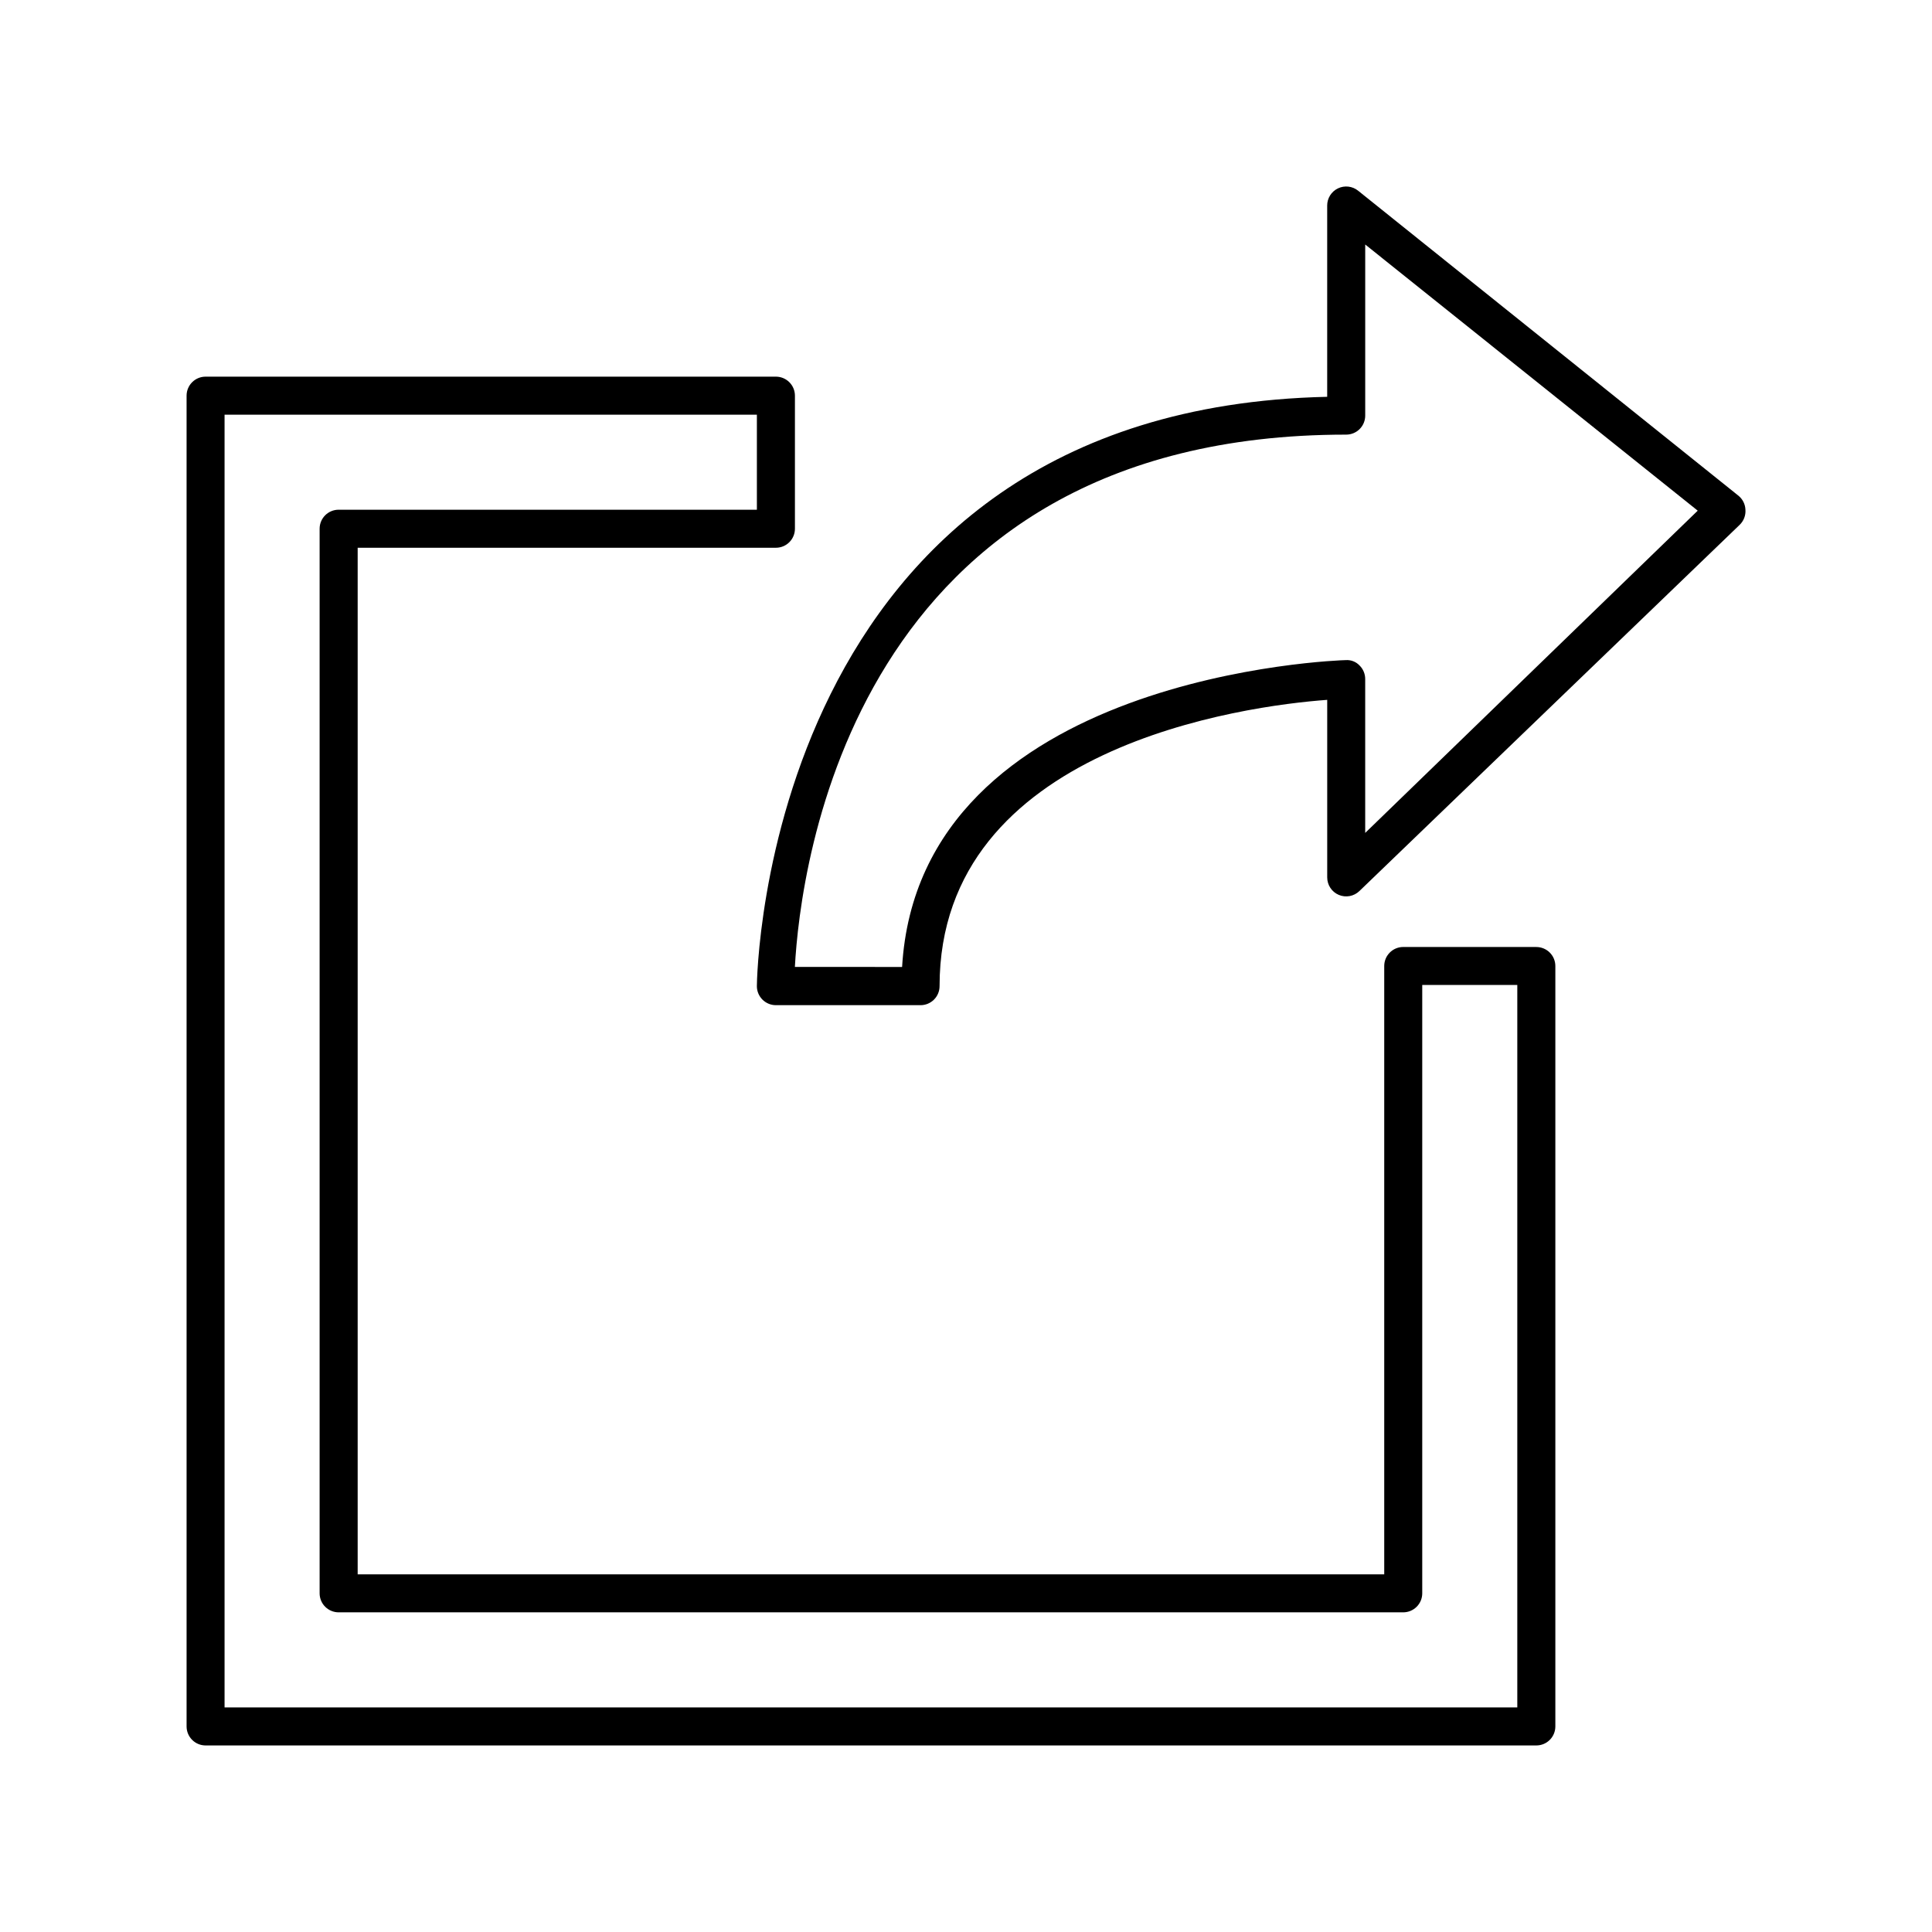
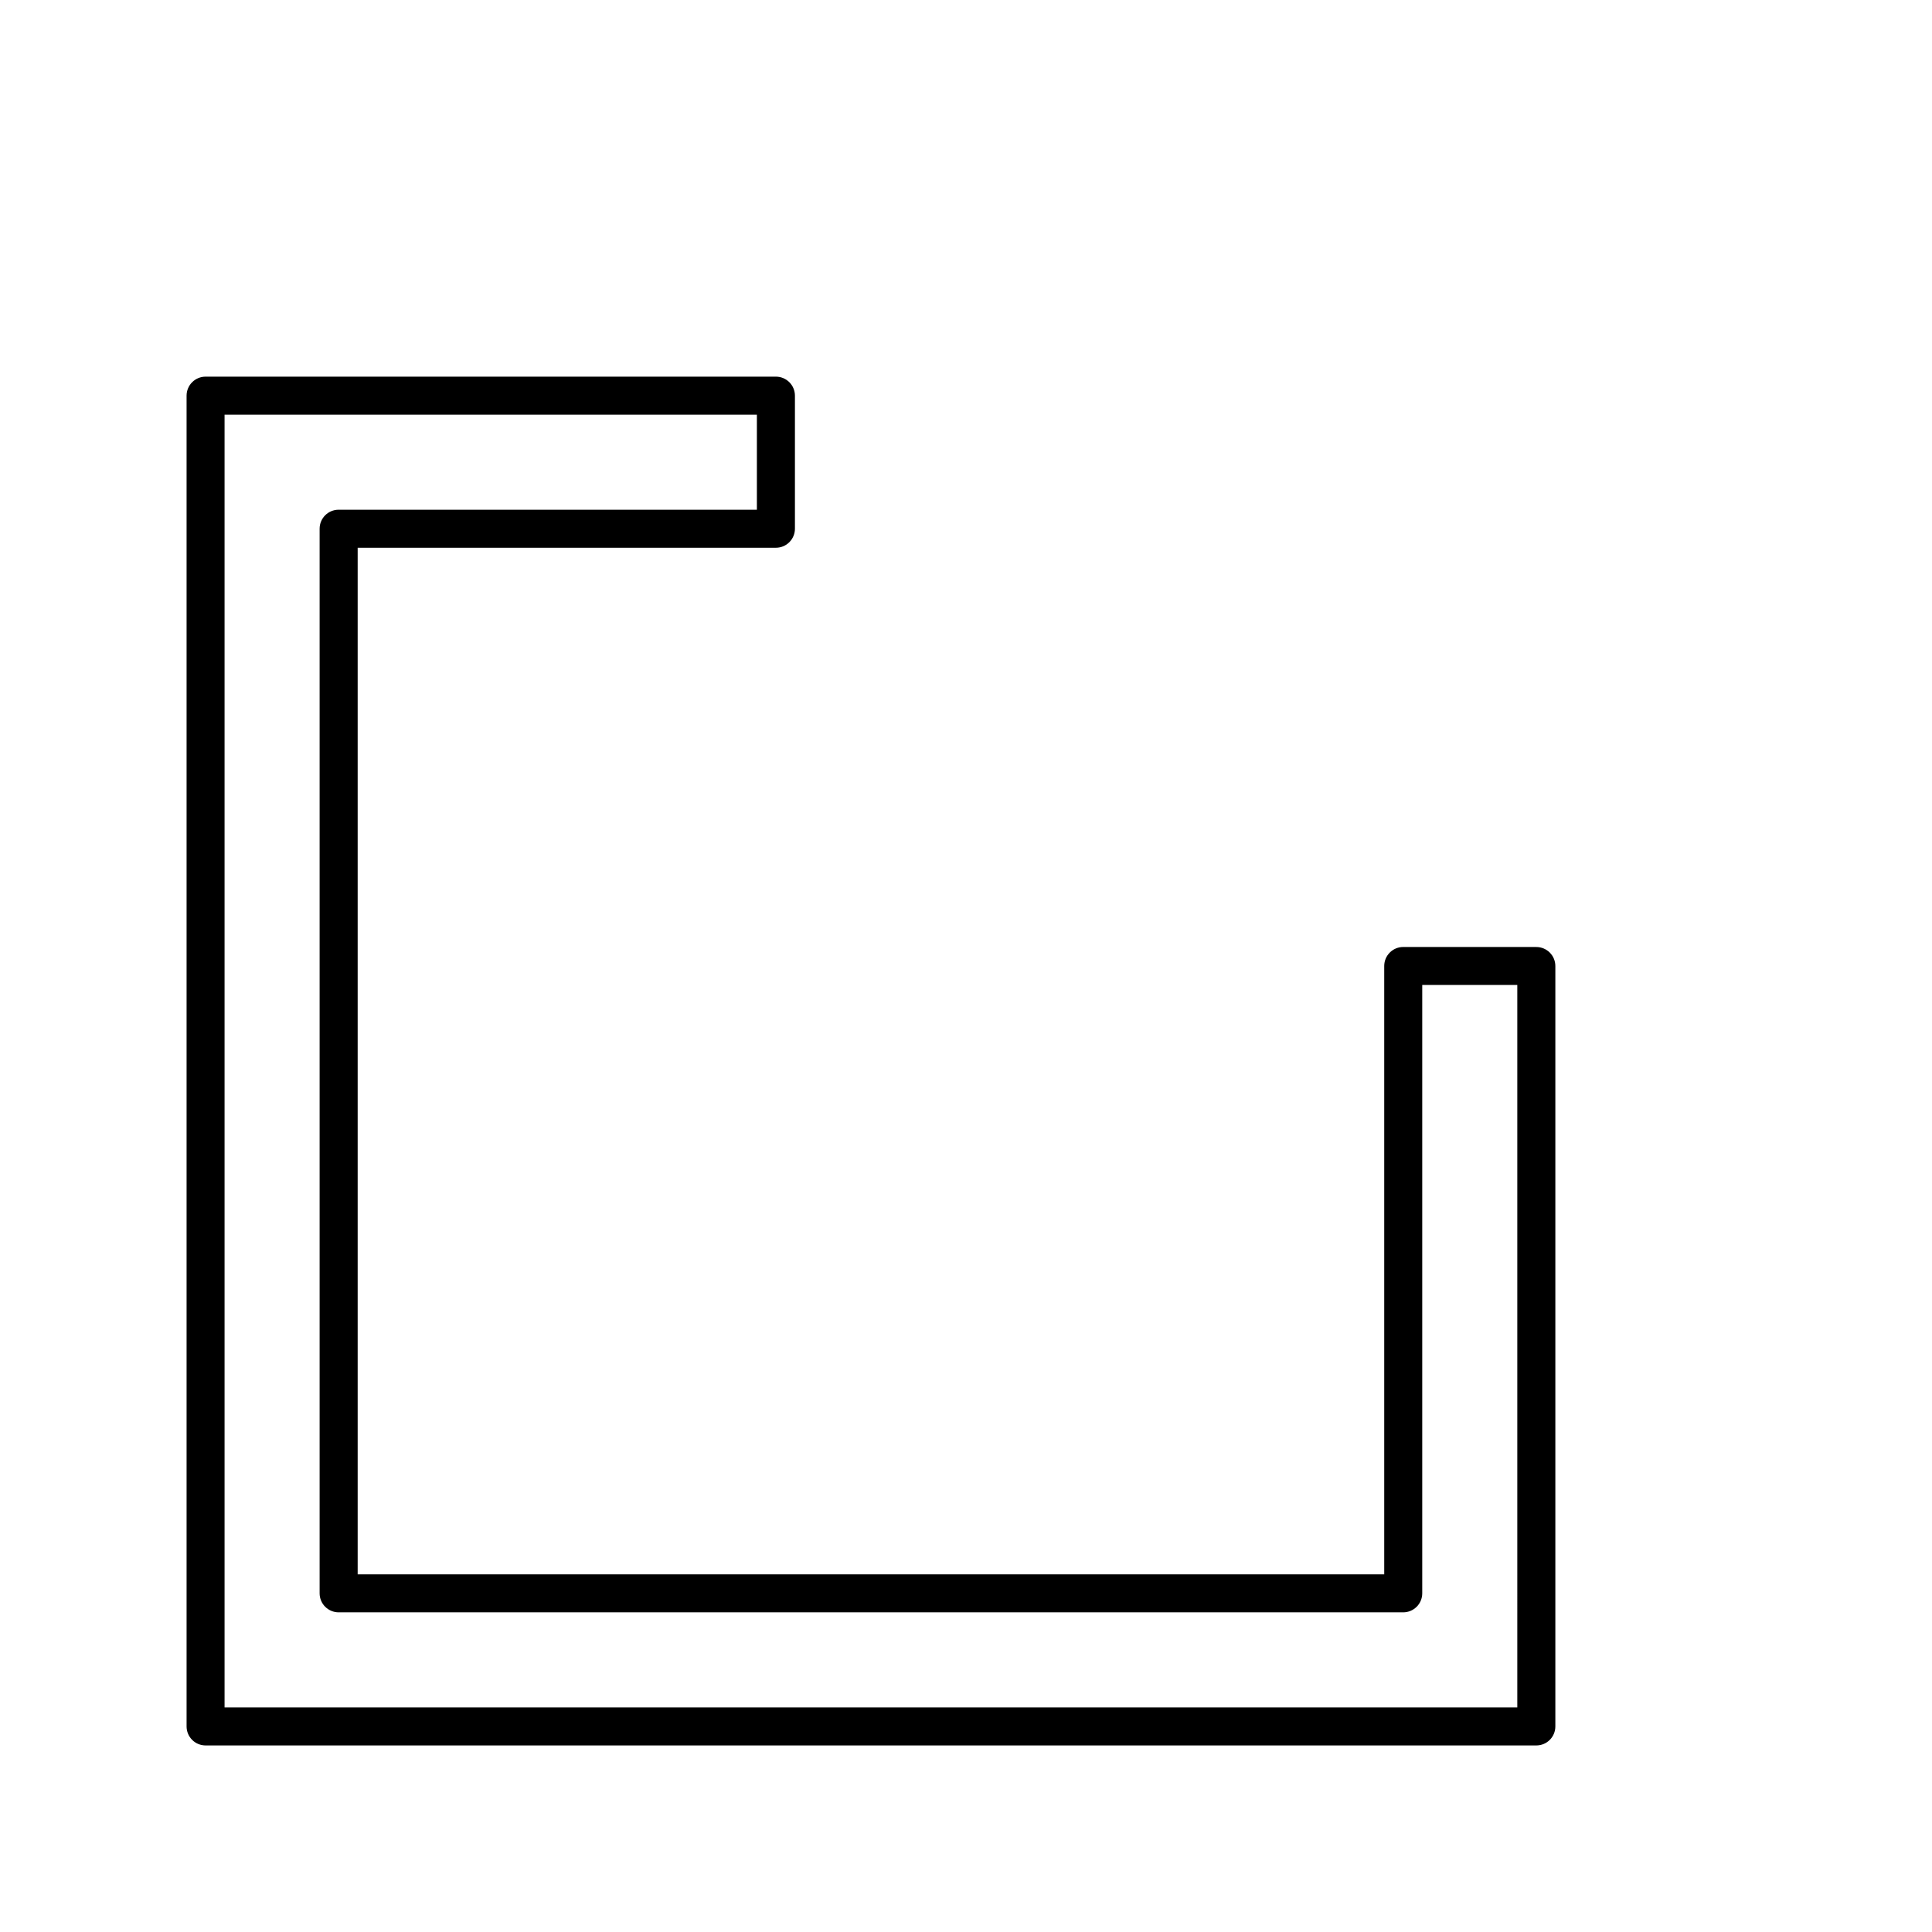
<svg xmlns="http://www.w3.org/2000/svg" fill="#000000" width="800px" height="800px" version="1.1" viewBox="144 144 512 512">
  <g>
    <path d="m551.14 394.96h-35.266c-2.781 0-5.039 2.254-5.039 5.039v161.22h-272.05v-272.06h110.84c1.336 0 2.617-0.531 3.562-1.477 0.945-0.945 1.477-2.227 1.477-3.562v-35.266c0-1.336-0.531-2.617-1.477-3.562-0.945-0.945-2.227-1.477-3.562-1.477h-151.14c-2.785 0-5.039 2.258-5.039 5.039v352.67c0 1.336 0.531 2.617 1.477 3.562 0.941 0.945 2.223 1.473 3.562 1.473h352.66c1.336 0 2.617-0.527 3.562-1.473 0.945-0.945 1.477-2.227 1.477-3.562v-201.52c0-1.336-0.531-2.617-1.477-3.562s-2.227-1.477-3.562-1.477zm-5.039 201.52h-342.59v-342.59h141.07v25.191h-110.84c-2.785 0-5.039 2.254-5.039 5.035v282.13c0 1.34 0.531 2.621 1.477 3.562 0.945 0.945 2.227 1.477 3.562 1.477h282.13c1.336 0 2.617-0.531 3.562-1.477 0.945-0.941 1.477-2.223 1.477-3.562v-161.22h25.191z" />
-     <path d="m503.93 194.55c-1.512-1.227-3.594-1.473-5.348-0.633-1.754 0.84-2.871 2.613-2.863 4.562v50.68c-149.38 3.324-151.14 154.62-151.14 156.18v0.004c0 1.336 0.531 2.617 1.477 3.562 0.945 0.945 2.227 1.477 3.562 1.477h38.34c1.336 0 2.617-0.531 3.562-1.477 0.945-0.945 1.477-2.227 1.477-3.562 0-63.582 81.215-74.312 102.73-75.875v47.055c0 2.023 1.211 3.848 3.074 4.637 1.852 0.777 3.988 0.383 5.441-1.008l100.76-97.035c1.098-1.039 1.672-2.519 1.559-4.027-0.051-1.457-0.73-2.816-1.863-3.731zm1.863 170.18v-40.758c0.008-1.363-0.535-2.672-1.512-3.625-0.938-0.988-2.266-1.504-3.625-1.41-1.16 0-113 3.527-117.59 81.316l-28.414-0.004c1.41-26.098 15.113-141.07 146.11-141.07 1.336 0 2.617-0.531 3.562-1.477 0.945-0.945 1.473-2.227 1.473-3.562v-45.344l88.117 70.535z" />
  </g>
</svg>